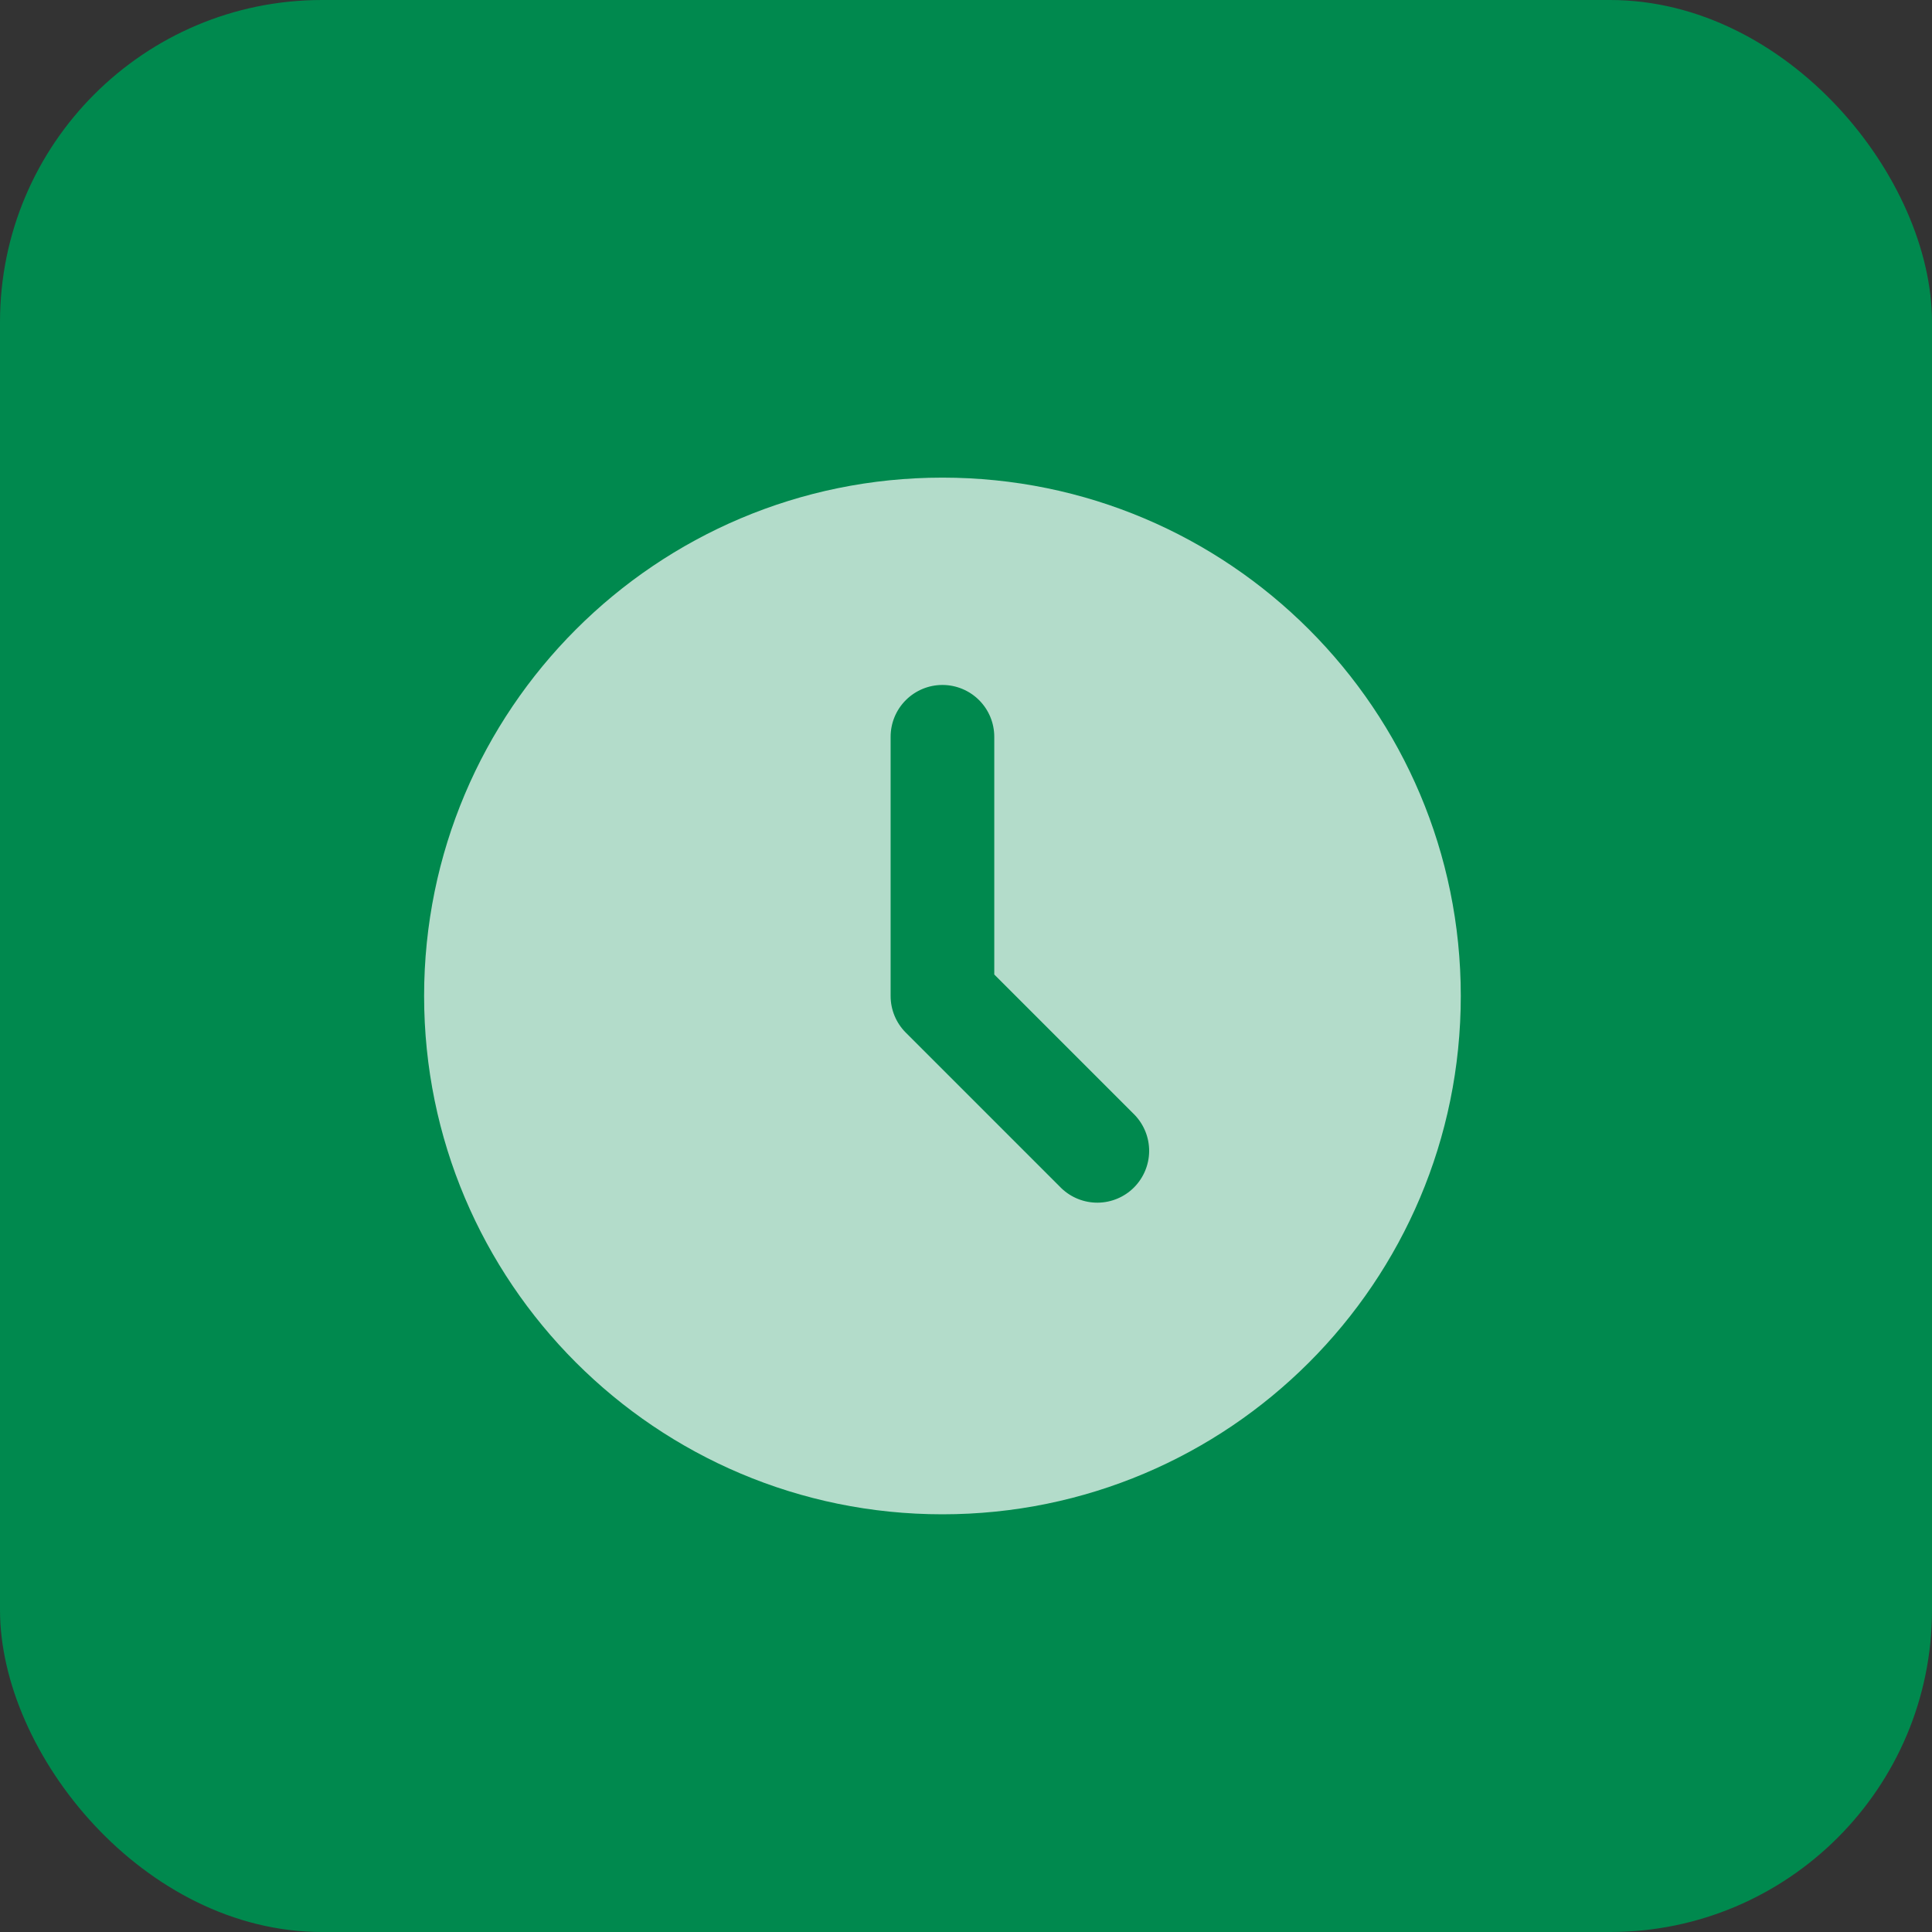
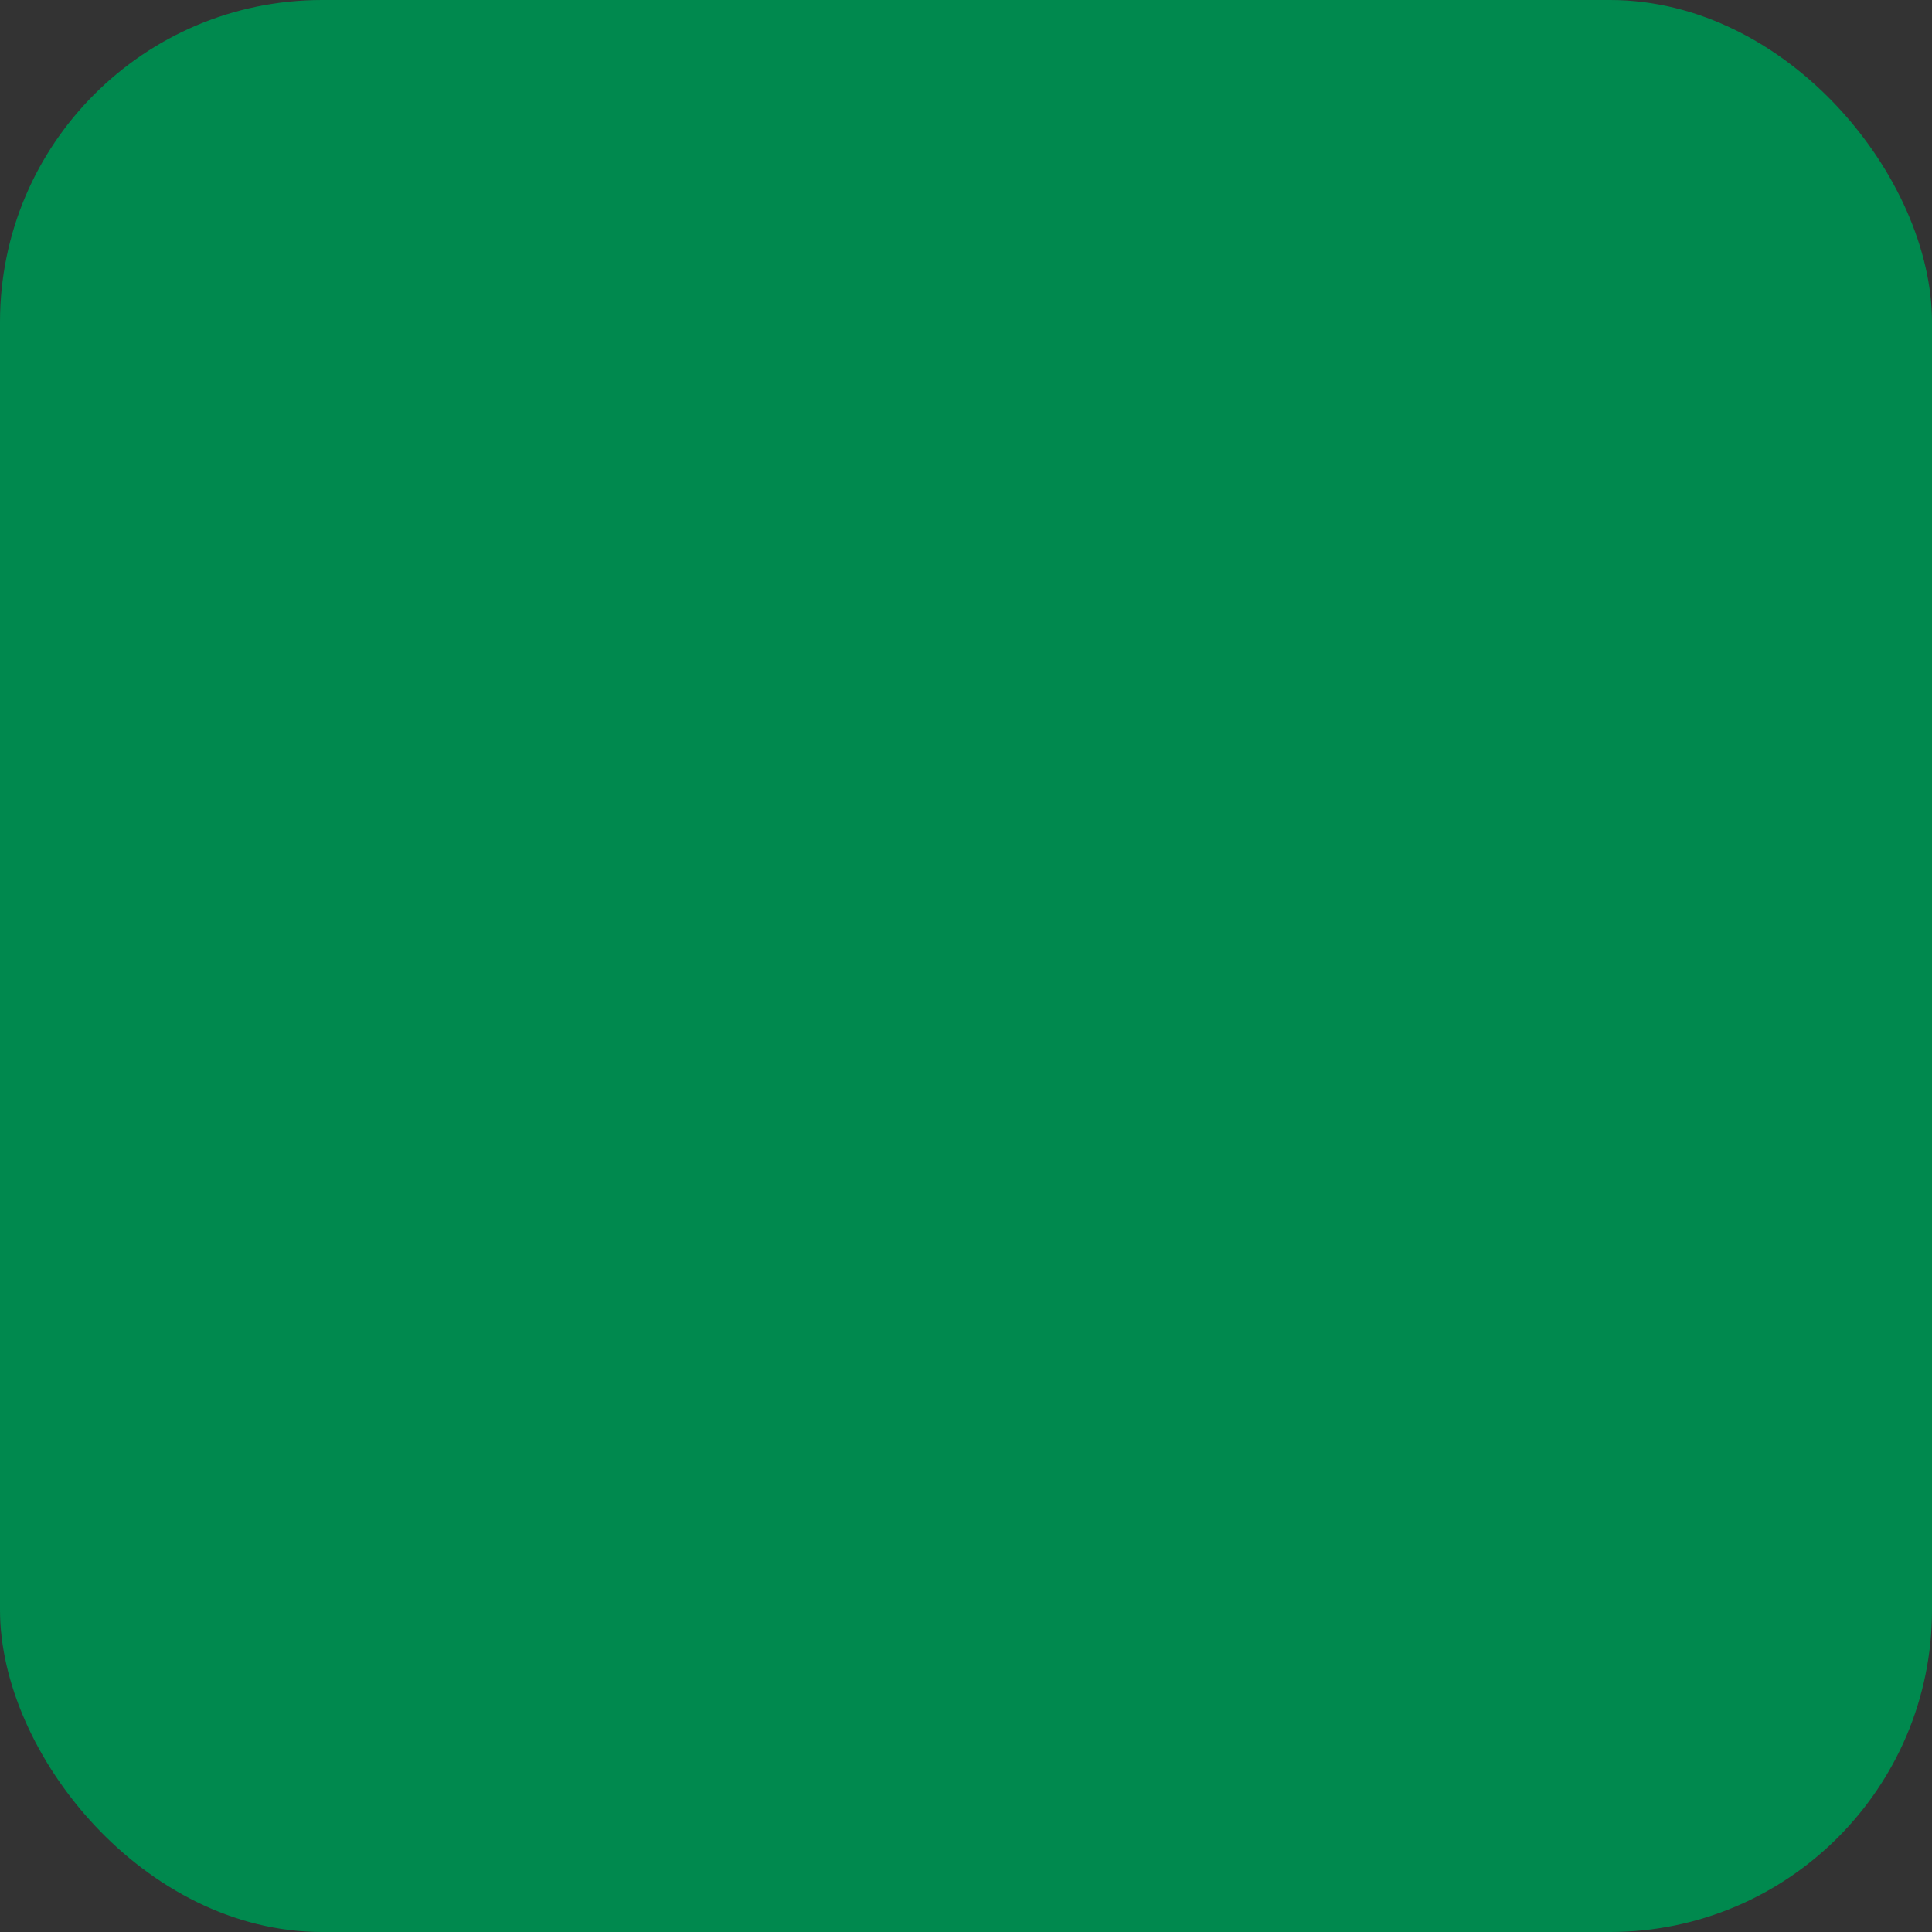
<svg xmlns="http://www.w3.org/2000/svg" width="60" height="60" viewBox="0 0 60 60" fill="none">
  <rect x="0" y="0" width="60" height="60" fill="#333333" stroke="none" />
  <rect width="60" height="60" rx="10" fill="#00894E" />
  <g opacity="0.7">
-     <path d="M29.268 14.833C38.159 14.833 45.366 22.04 45.366 30.931C45.366 39.822 38.159 47.028 29.268 47.028C20.378 47.028 13.171 39.822 13.171 30.931C13.171 22.04 20.378 14.833 29.268 14.833ZM29.268 21.272C28.841 21.272 28.432 21.442 28.13 21.744C27.828 22.046 27.659 22.455 27.659 22.882V30.931C27.659 31.358 27.828 31.767 28.13 32.069L32.959 36.898C33.263 37.191 33.67 37.354 34.092 37.35C34.514 37.346 34.918 37.177 35.216 36.879C35.514 36.58 35.684 36.176 35.688 35.754C35.691 35.332 35.529 34.926 35.236 34.622L30.878 30.264V22.882C30.878 22.455 30.709 22.046 30.407 21.744C30.105 21.442 29.695 21.272 29.268 21.272Z" fill="white" />
-   </g>
+     </g>
</svg>